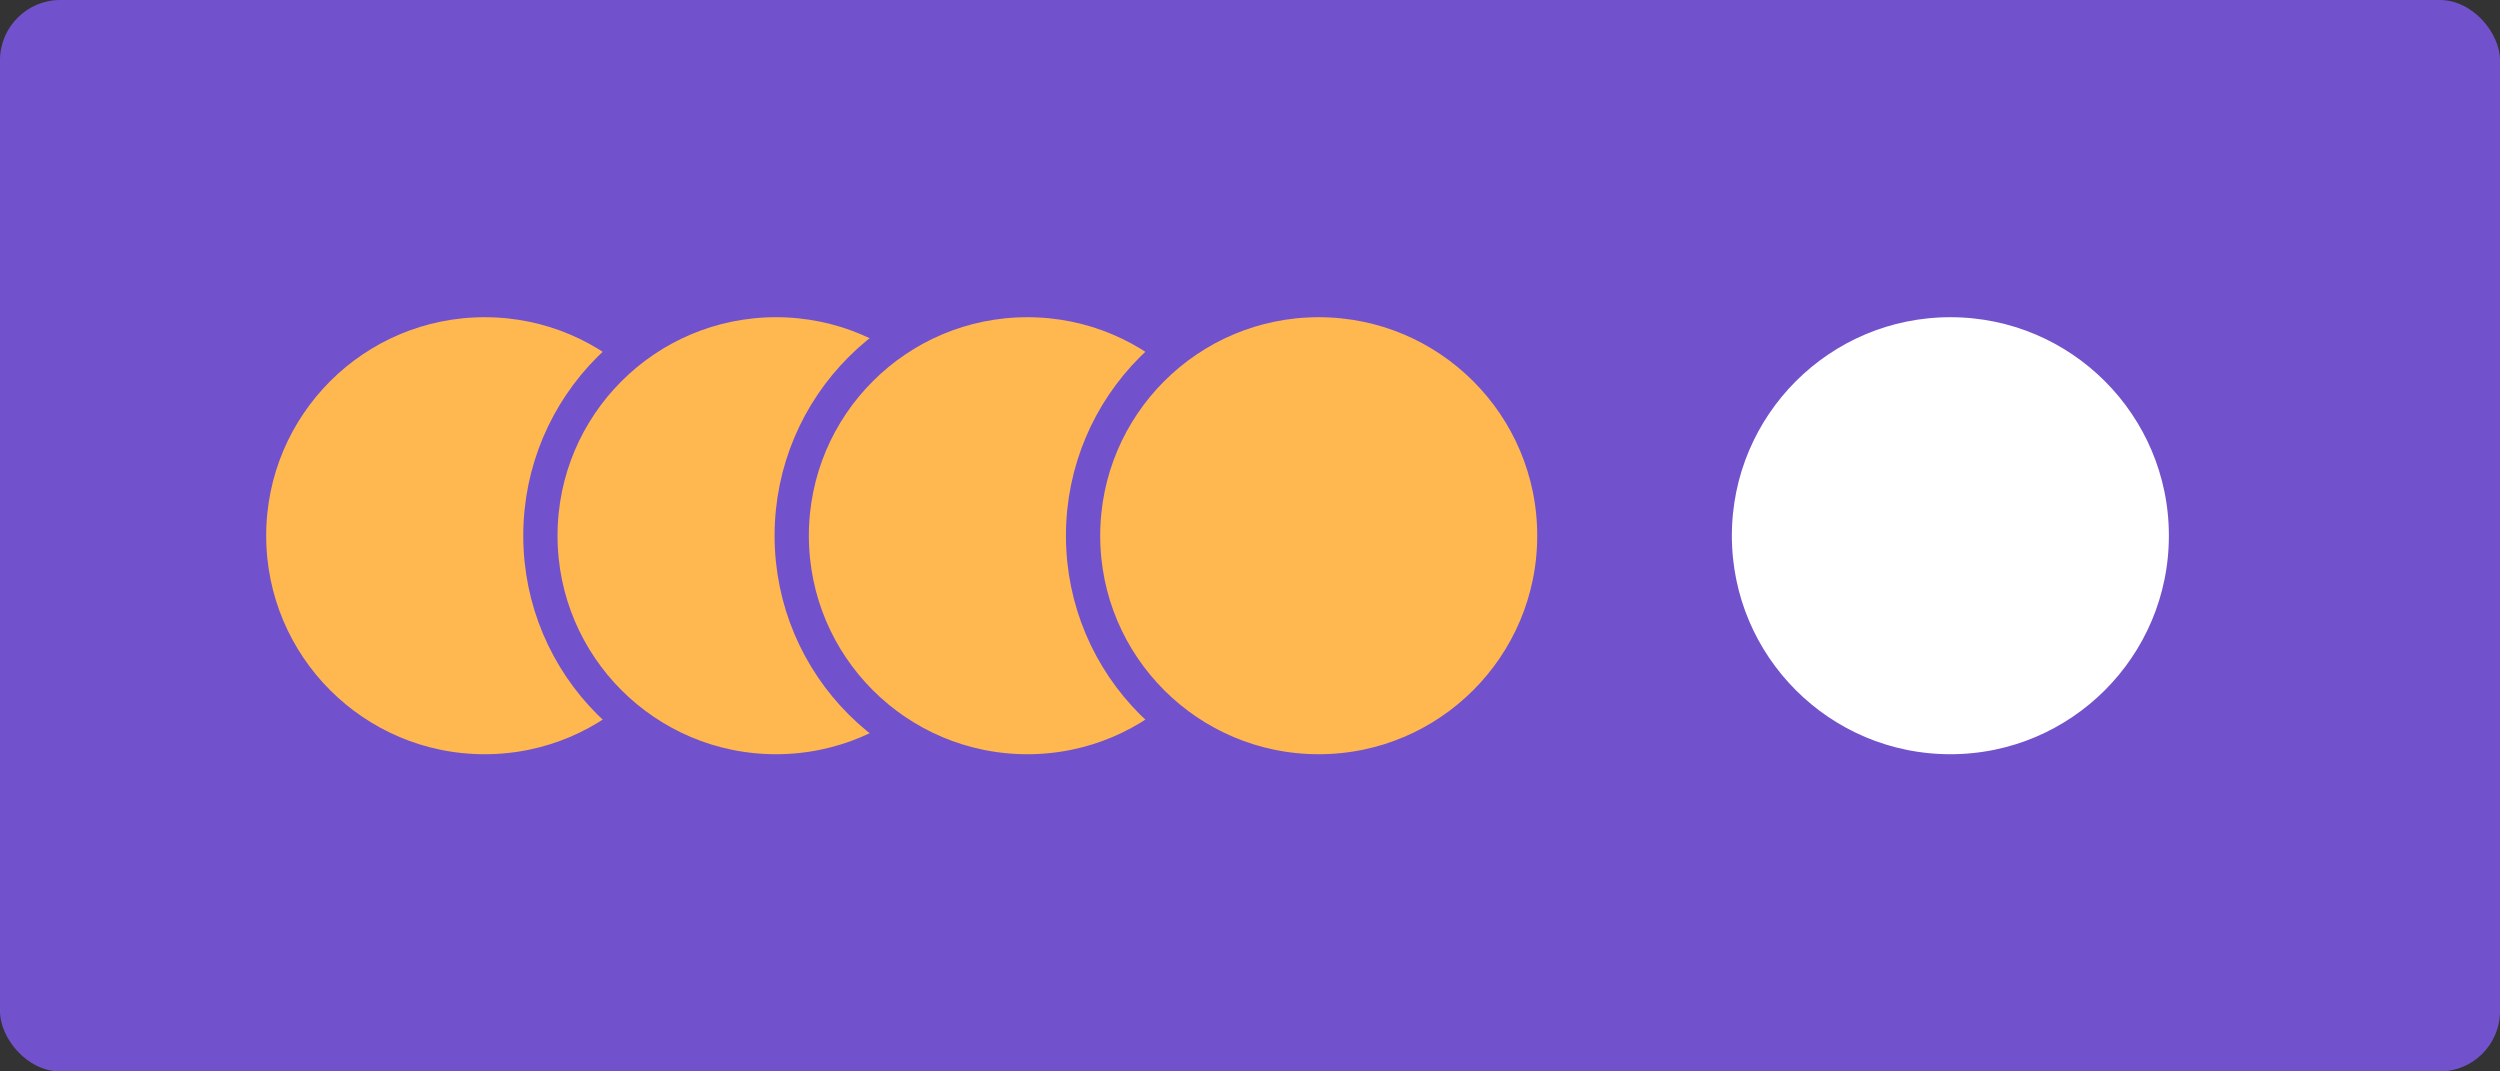
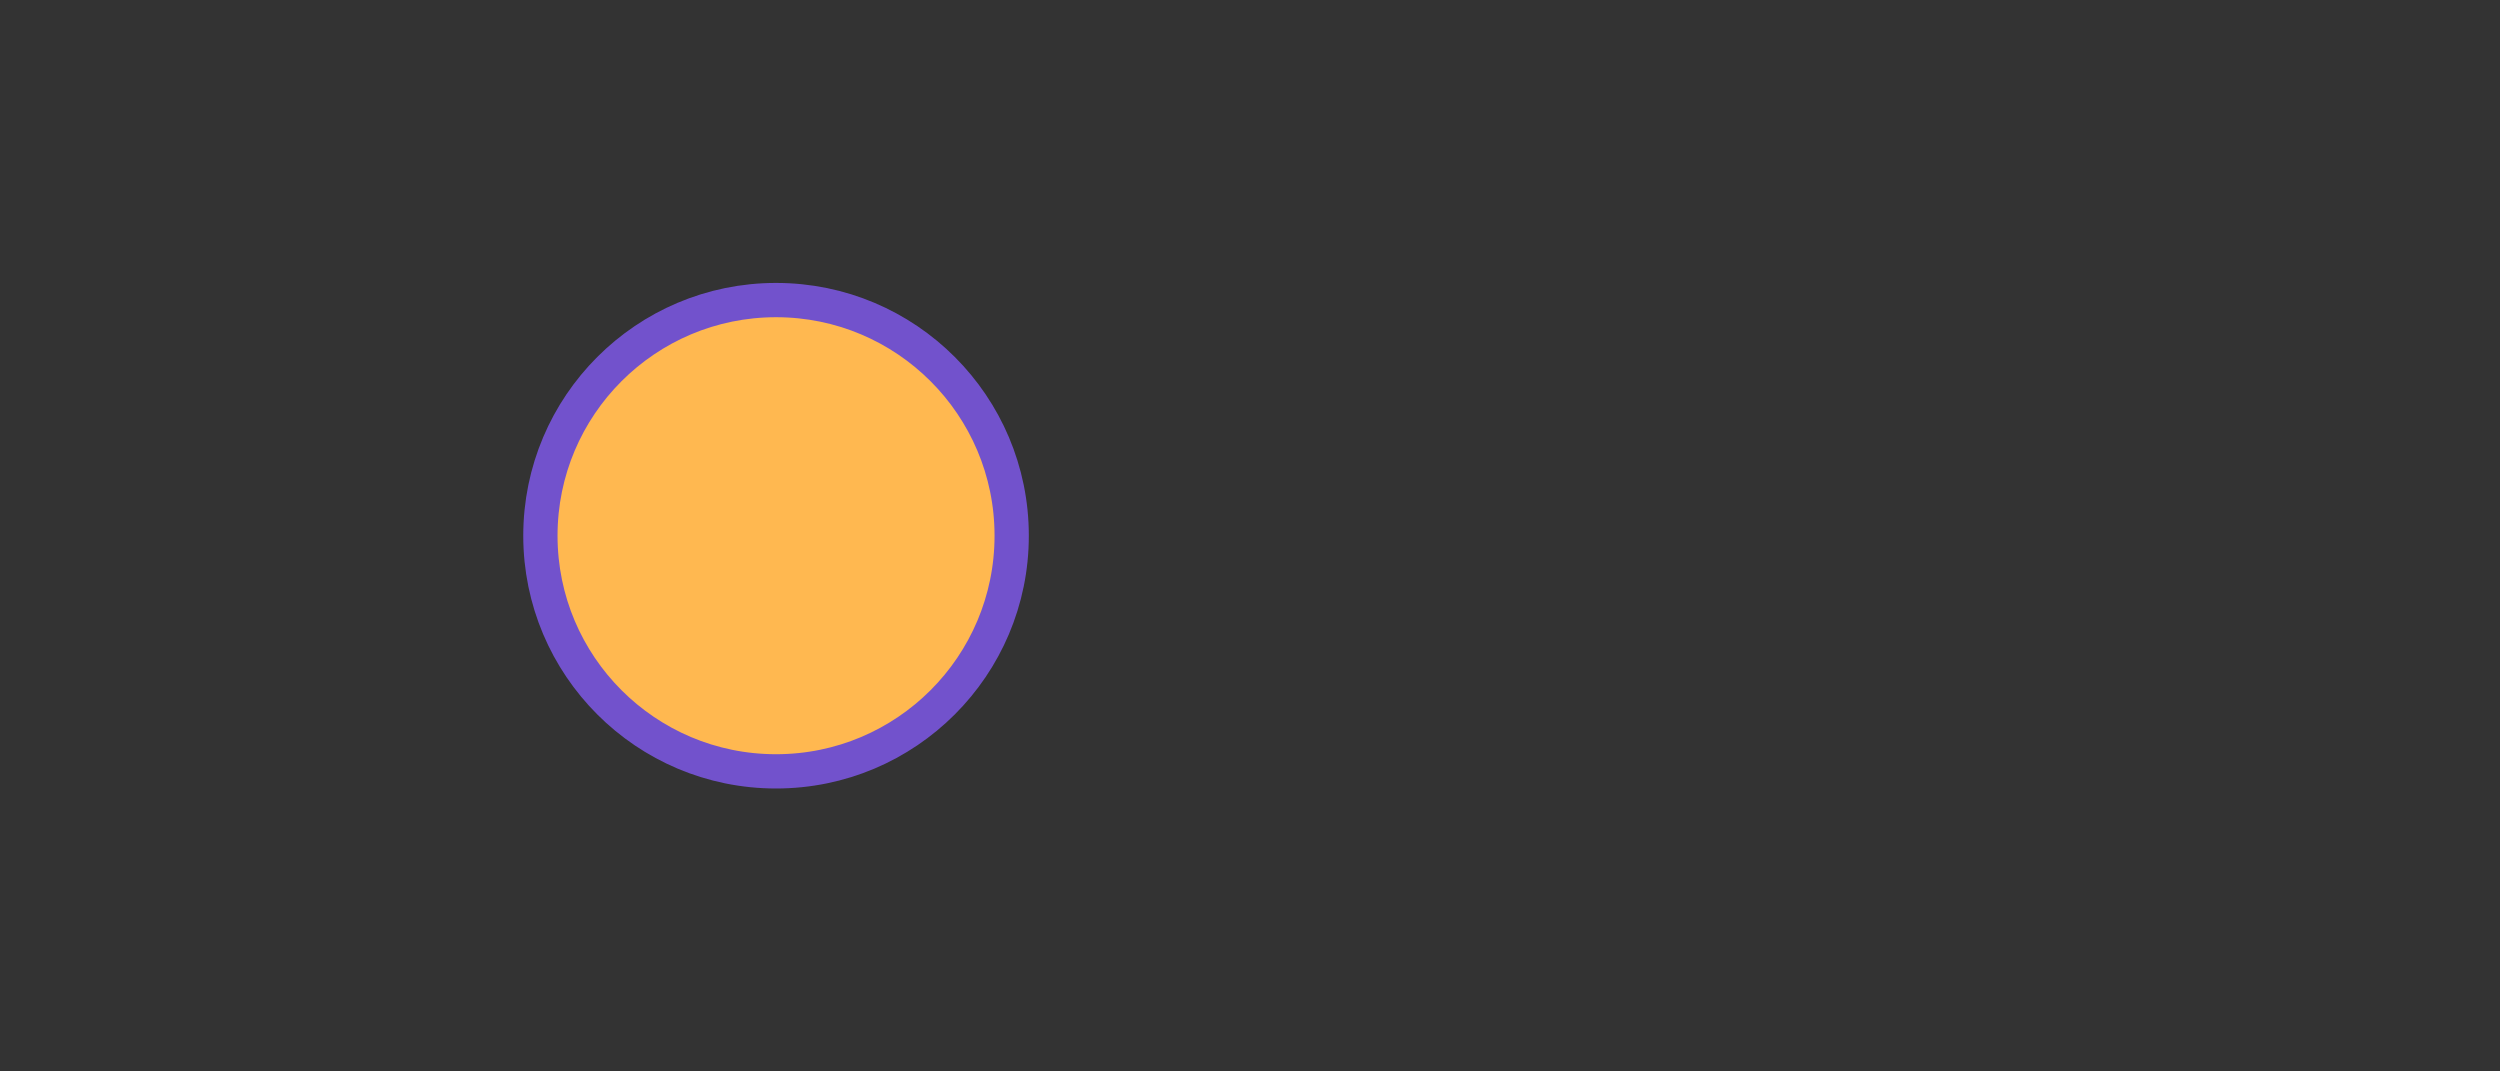
<svg xmlns="http://www.w3.org/2000/svg" width="539" height="231" viewBox="0 0 539 231" fill="none">
  <rect x="0" y="0" width="539" height="231" fill="#333333" stroke="none" />
-   <rect width="539" height="231" rx="13" fill="#7252CC" />
-   <circle cx="104.5" cy="115.5" r="50.805" fill="#FFB850" stroke="#7252CC" stroke-width="7.39" />
  <circle cx="167.314" cy="115.5" r="50.805" fill="#FFB850" stroke="#7252CC" stroke-width="7.39" />
-   <circle cx="221.5" cy="115.5" r="50.805" fill="#FFB850" stroke="#7252CC" stroke-width="7.39" />
-   <circle cx="284.314" cy="115.5" r="50.805" fill="#FFB850" stroke="#7252CC" stroke-width="7.39" />
-   <circle cx="420.5" cy="115.5" r="50.805" fill="white" stroke="#7252CC" stroke-width="7.39" />
</svg>